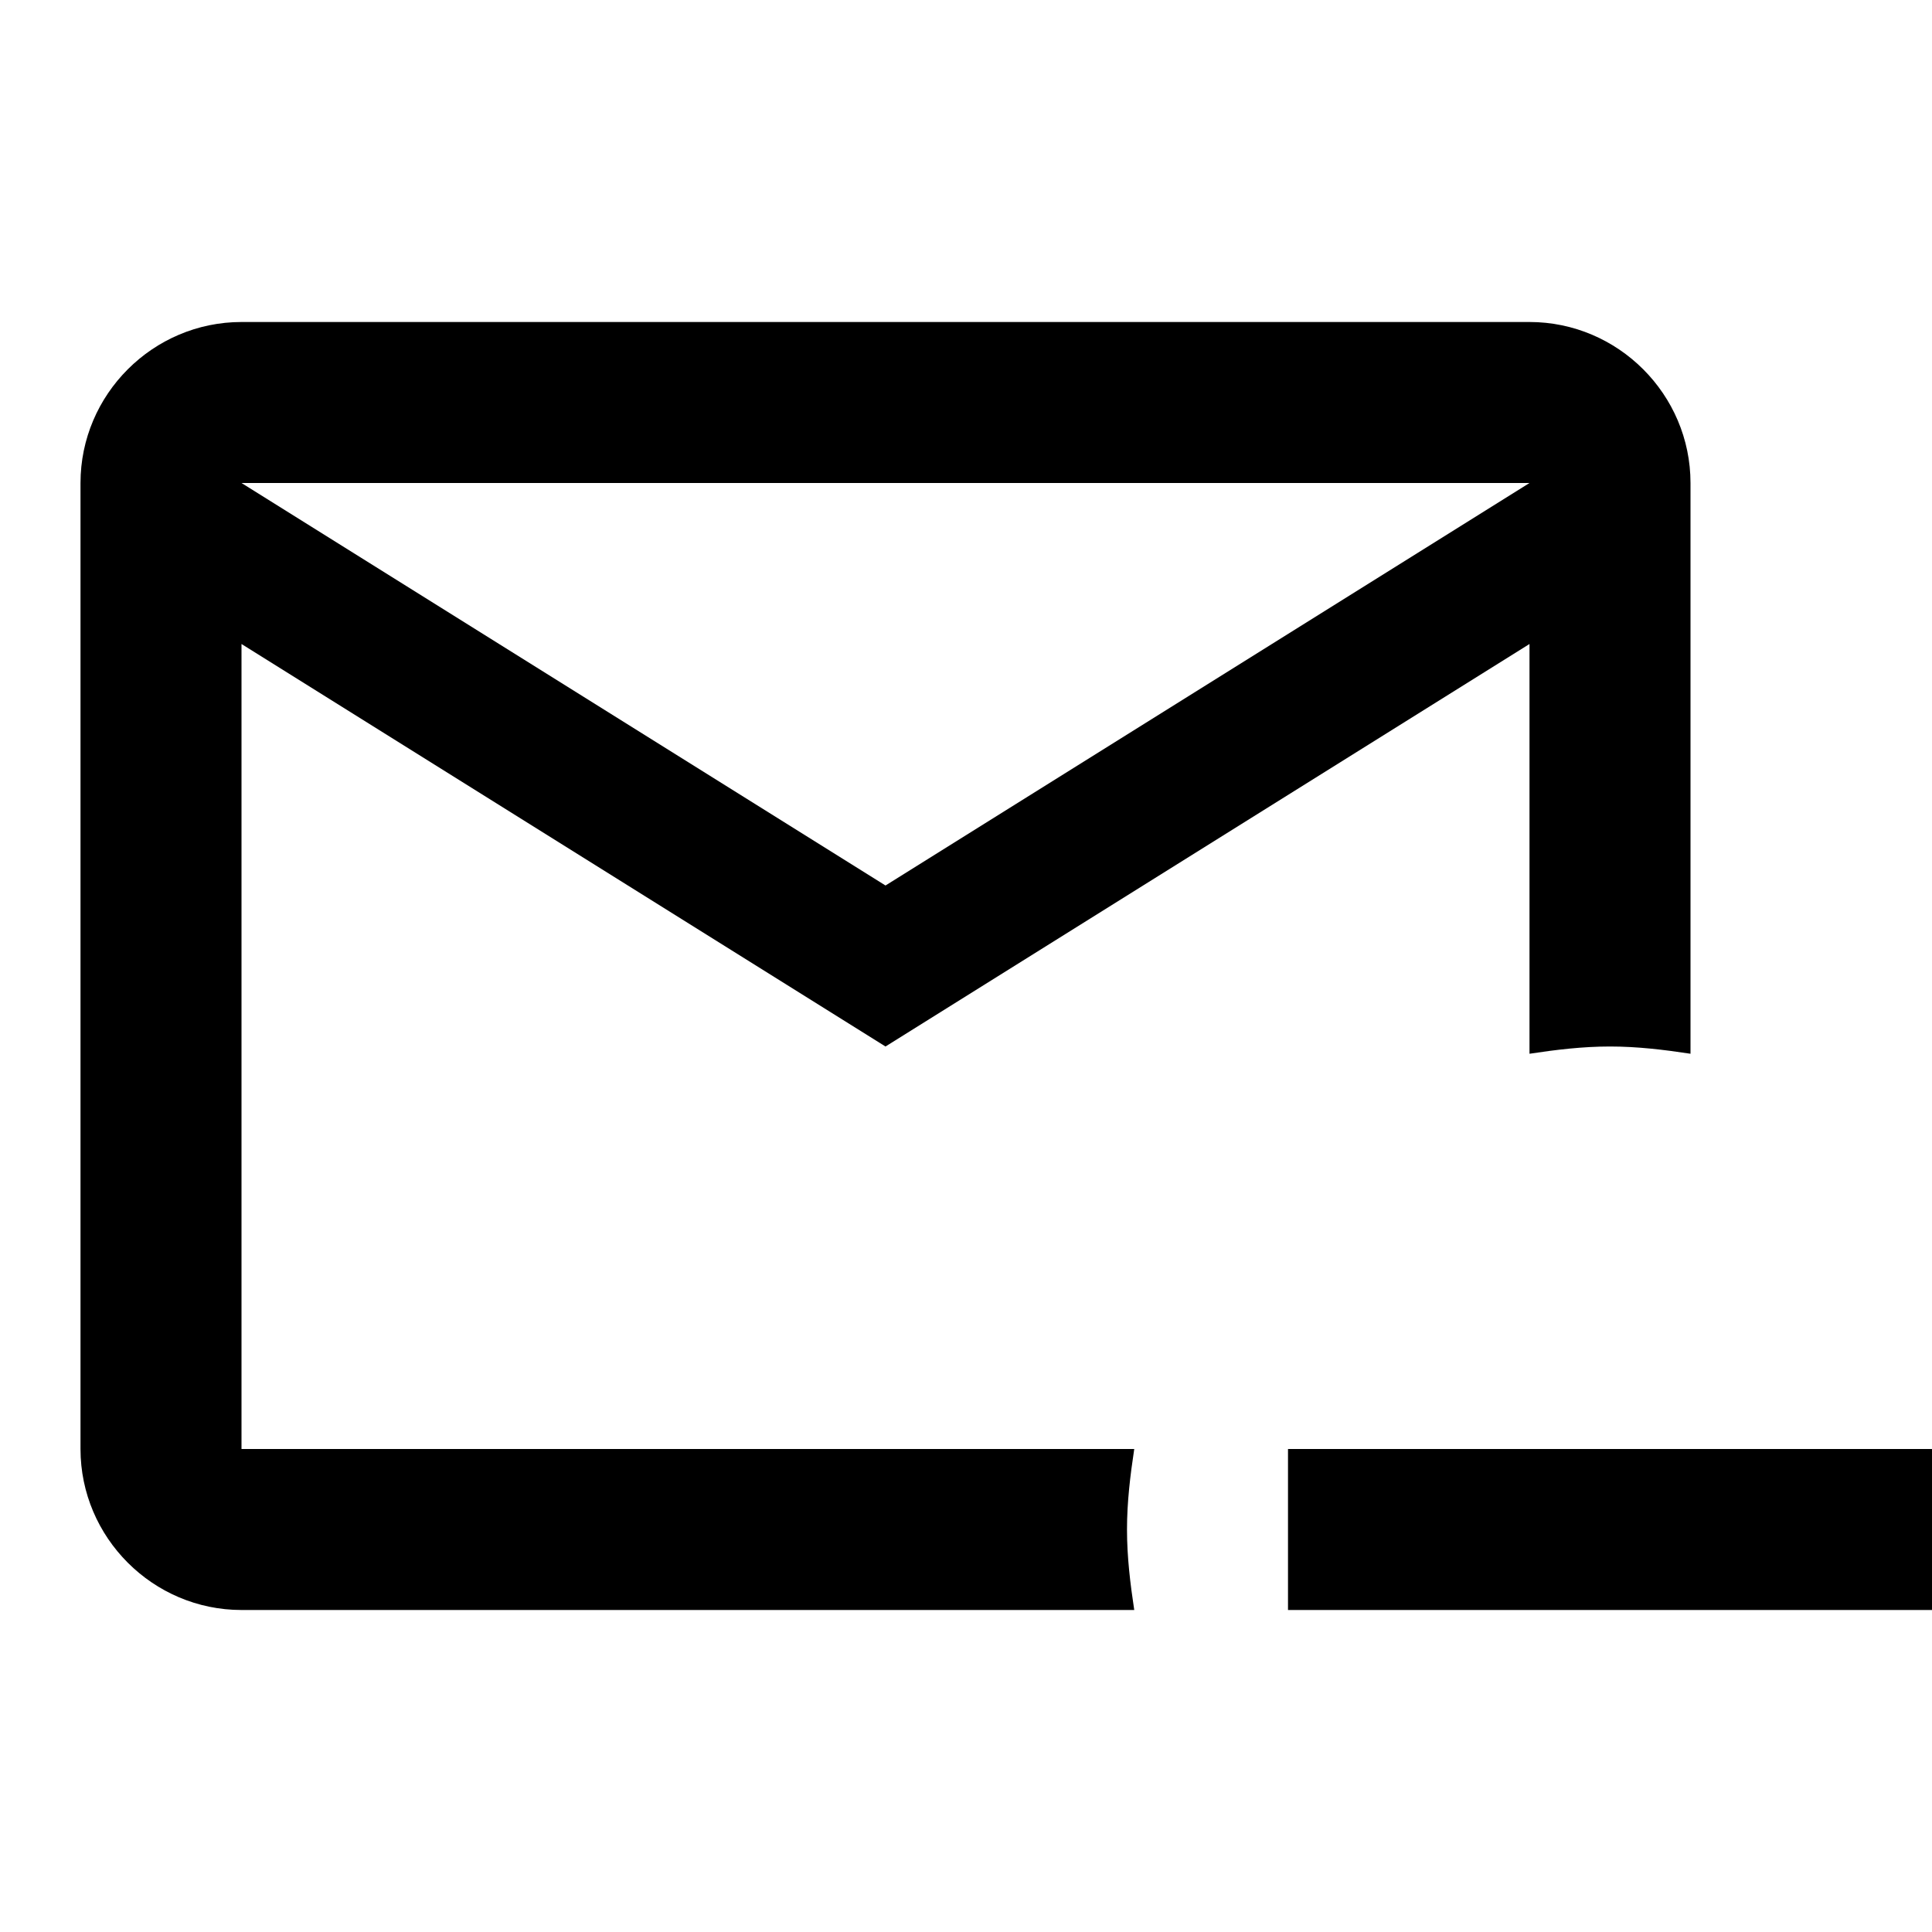
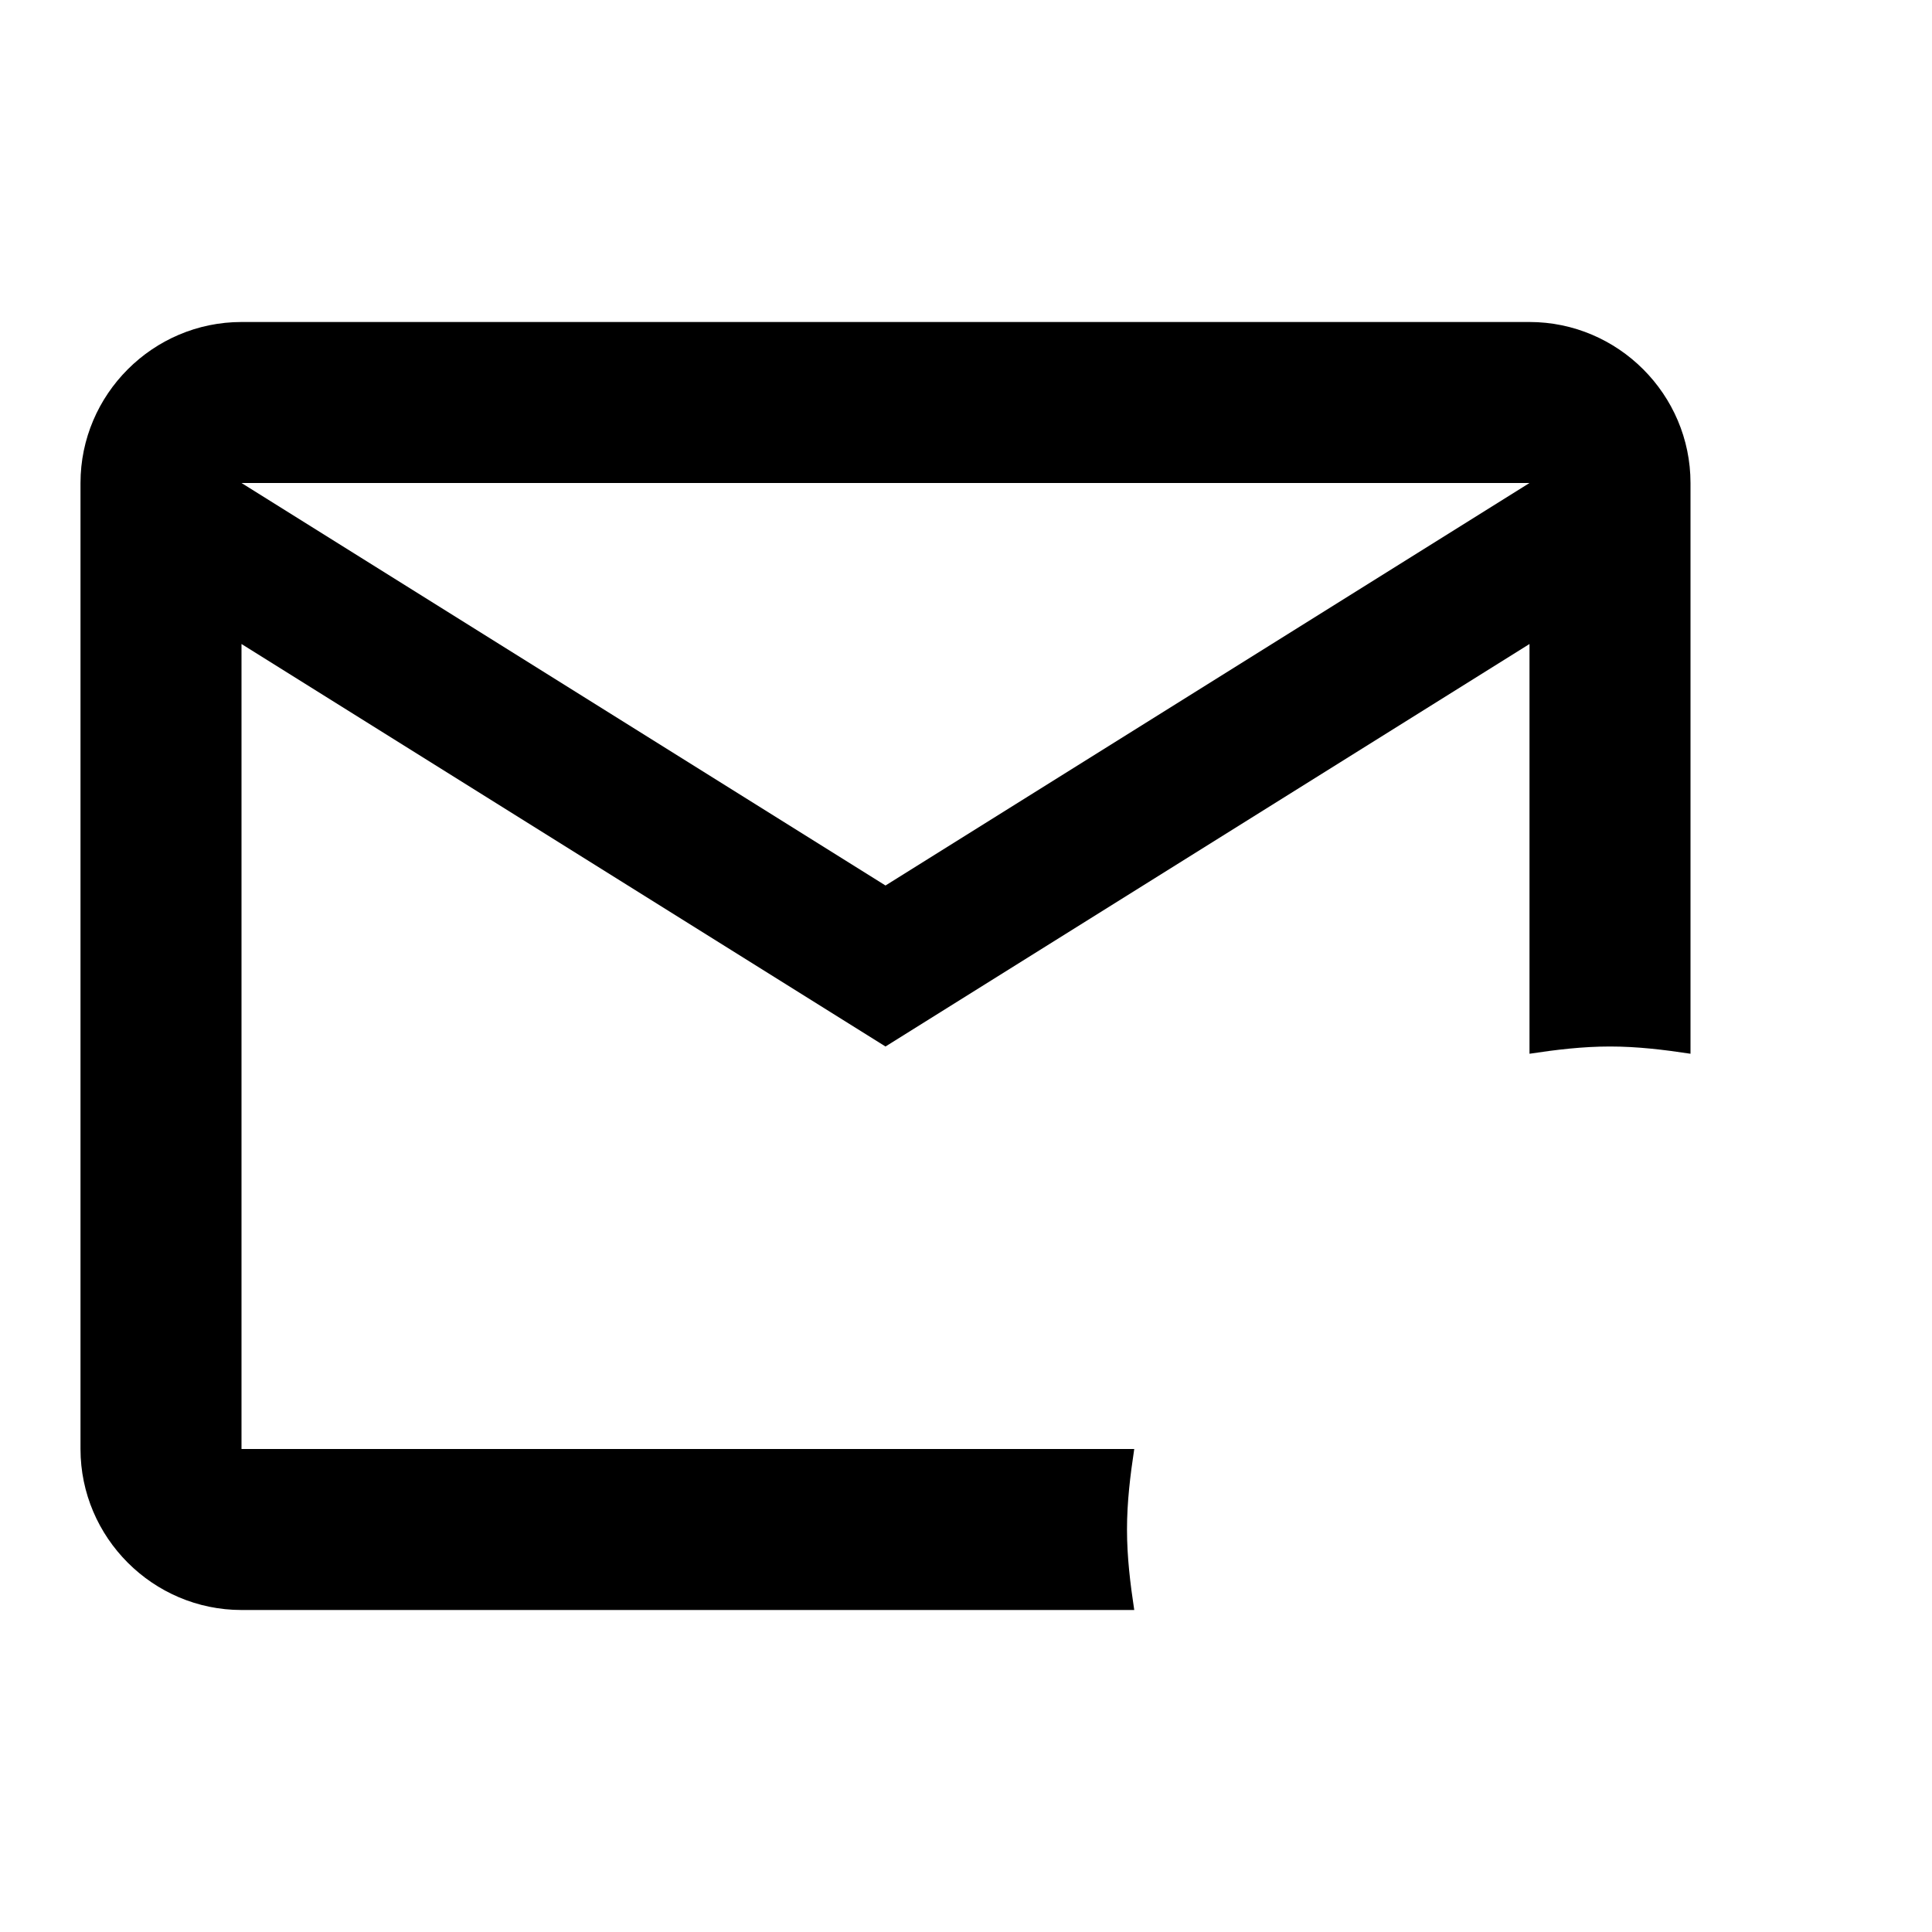
<svg xmlns="http://www.w3.org/2000/svg" version="1.1" id="mdi-email-minus-outline" width="24" height="24" viewBox="0 0 24 24">
-   <path d="M16 18V20H24V18H16M14 19C14 18.66 14.04 18.33 14.09 18H3V8L11 13L19 8V13.09C19.33 13.04 19.66 13 20 13S20.67 13.04 21 13.09V6C21 4.9 20.1 4 19 4H3C1.9 4 1 4.9 1 6V18C1 19.1 1.9 20 3 20H14.09C14.04 19.67 14 19.34 14 19M19 6L11 11L3 6H19Z" />
+   <path d="M16 18H24V18H16M14 19C14 18.66 14.04 18.33 14.09 18H3V8L11 13L19 8V13.09C19.33 13.04 19.66 13 20 13S20.67 13.04 21 13.09V6C21 4.9 20.1 4 19 4H3C1.9 4 1 4.9 1 6V18C1 19.1 1.9 20 3 20H14.09C14.04 19.67 14 19.34 14 19M19 6L11 11L3 6H19Z" />
</svg>